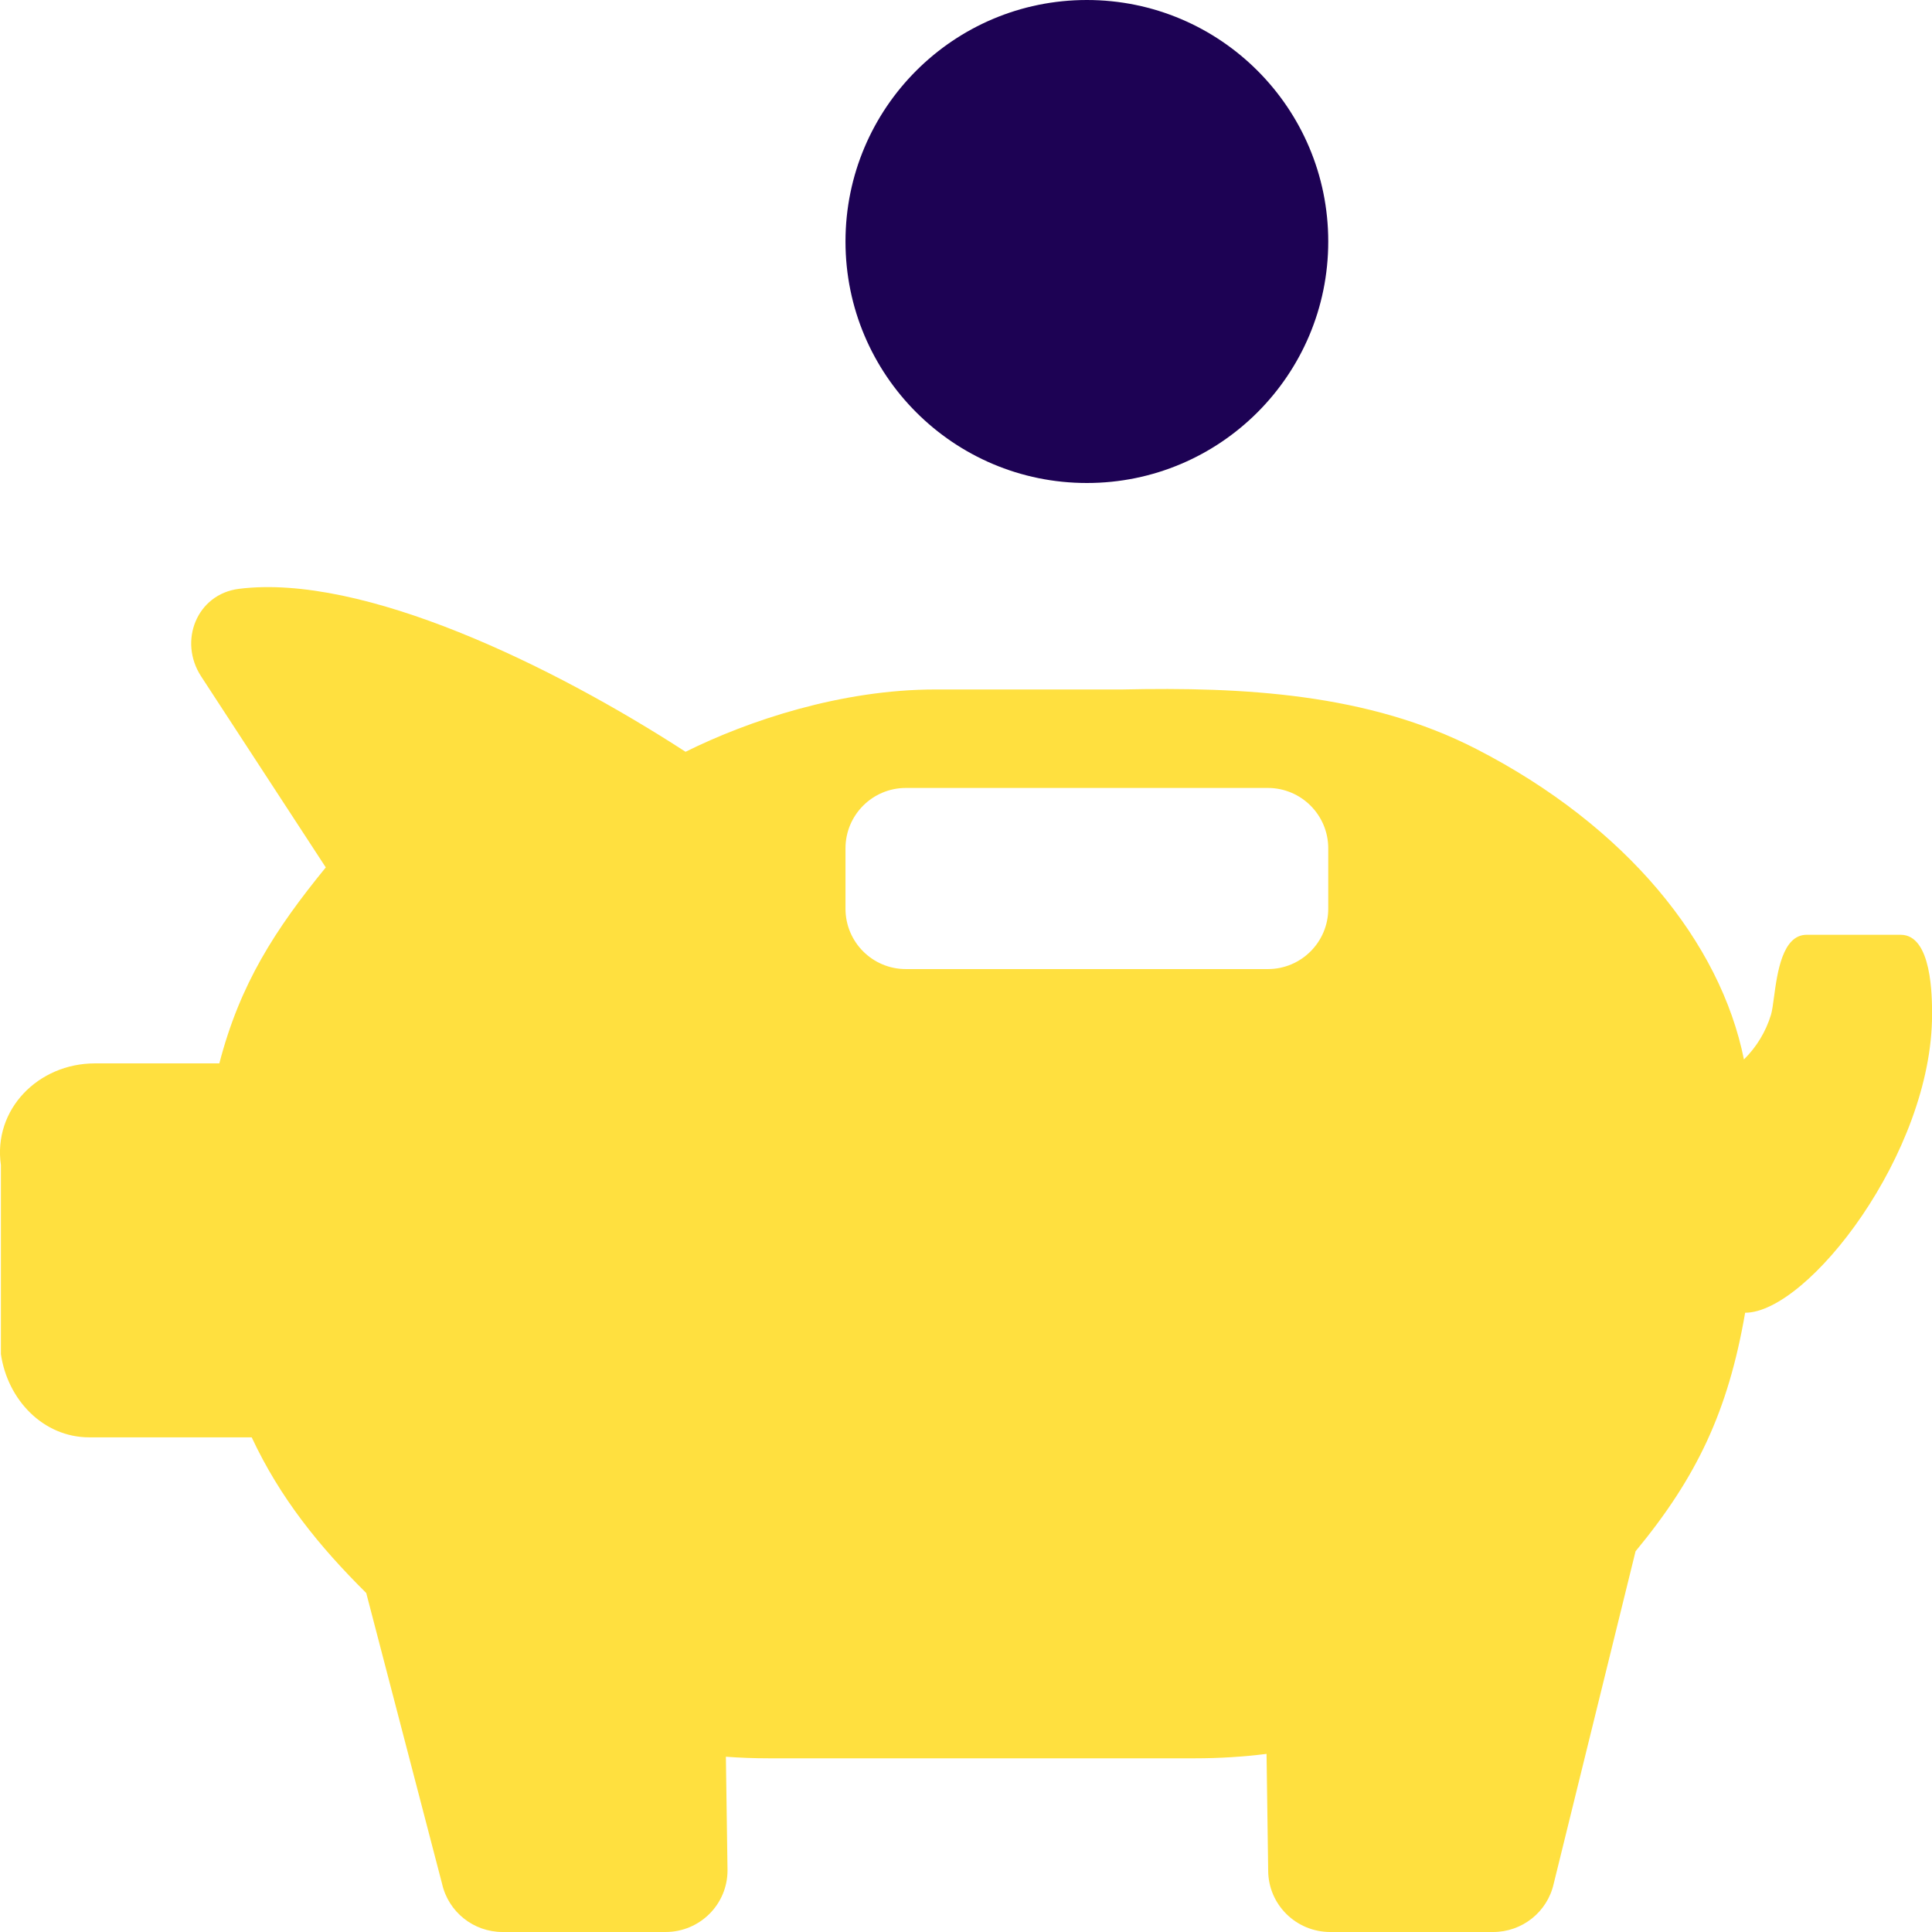
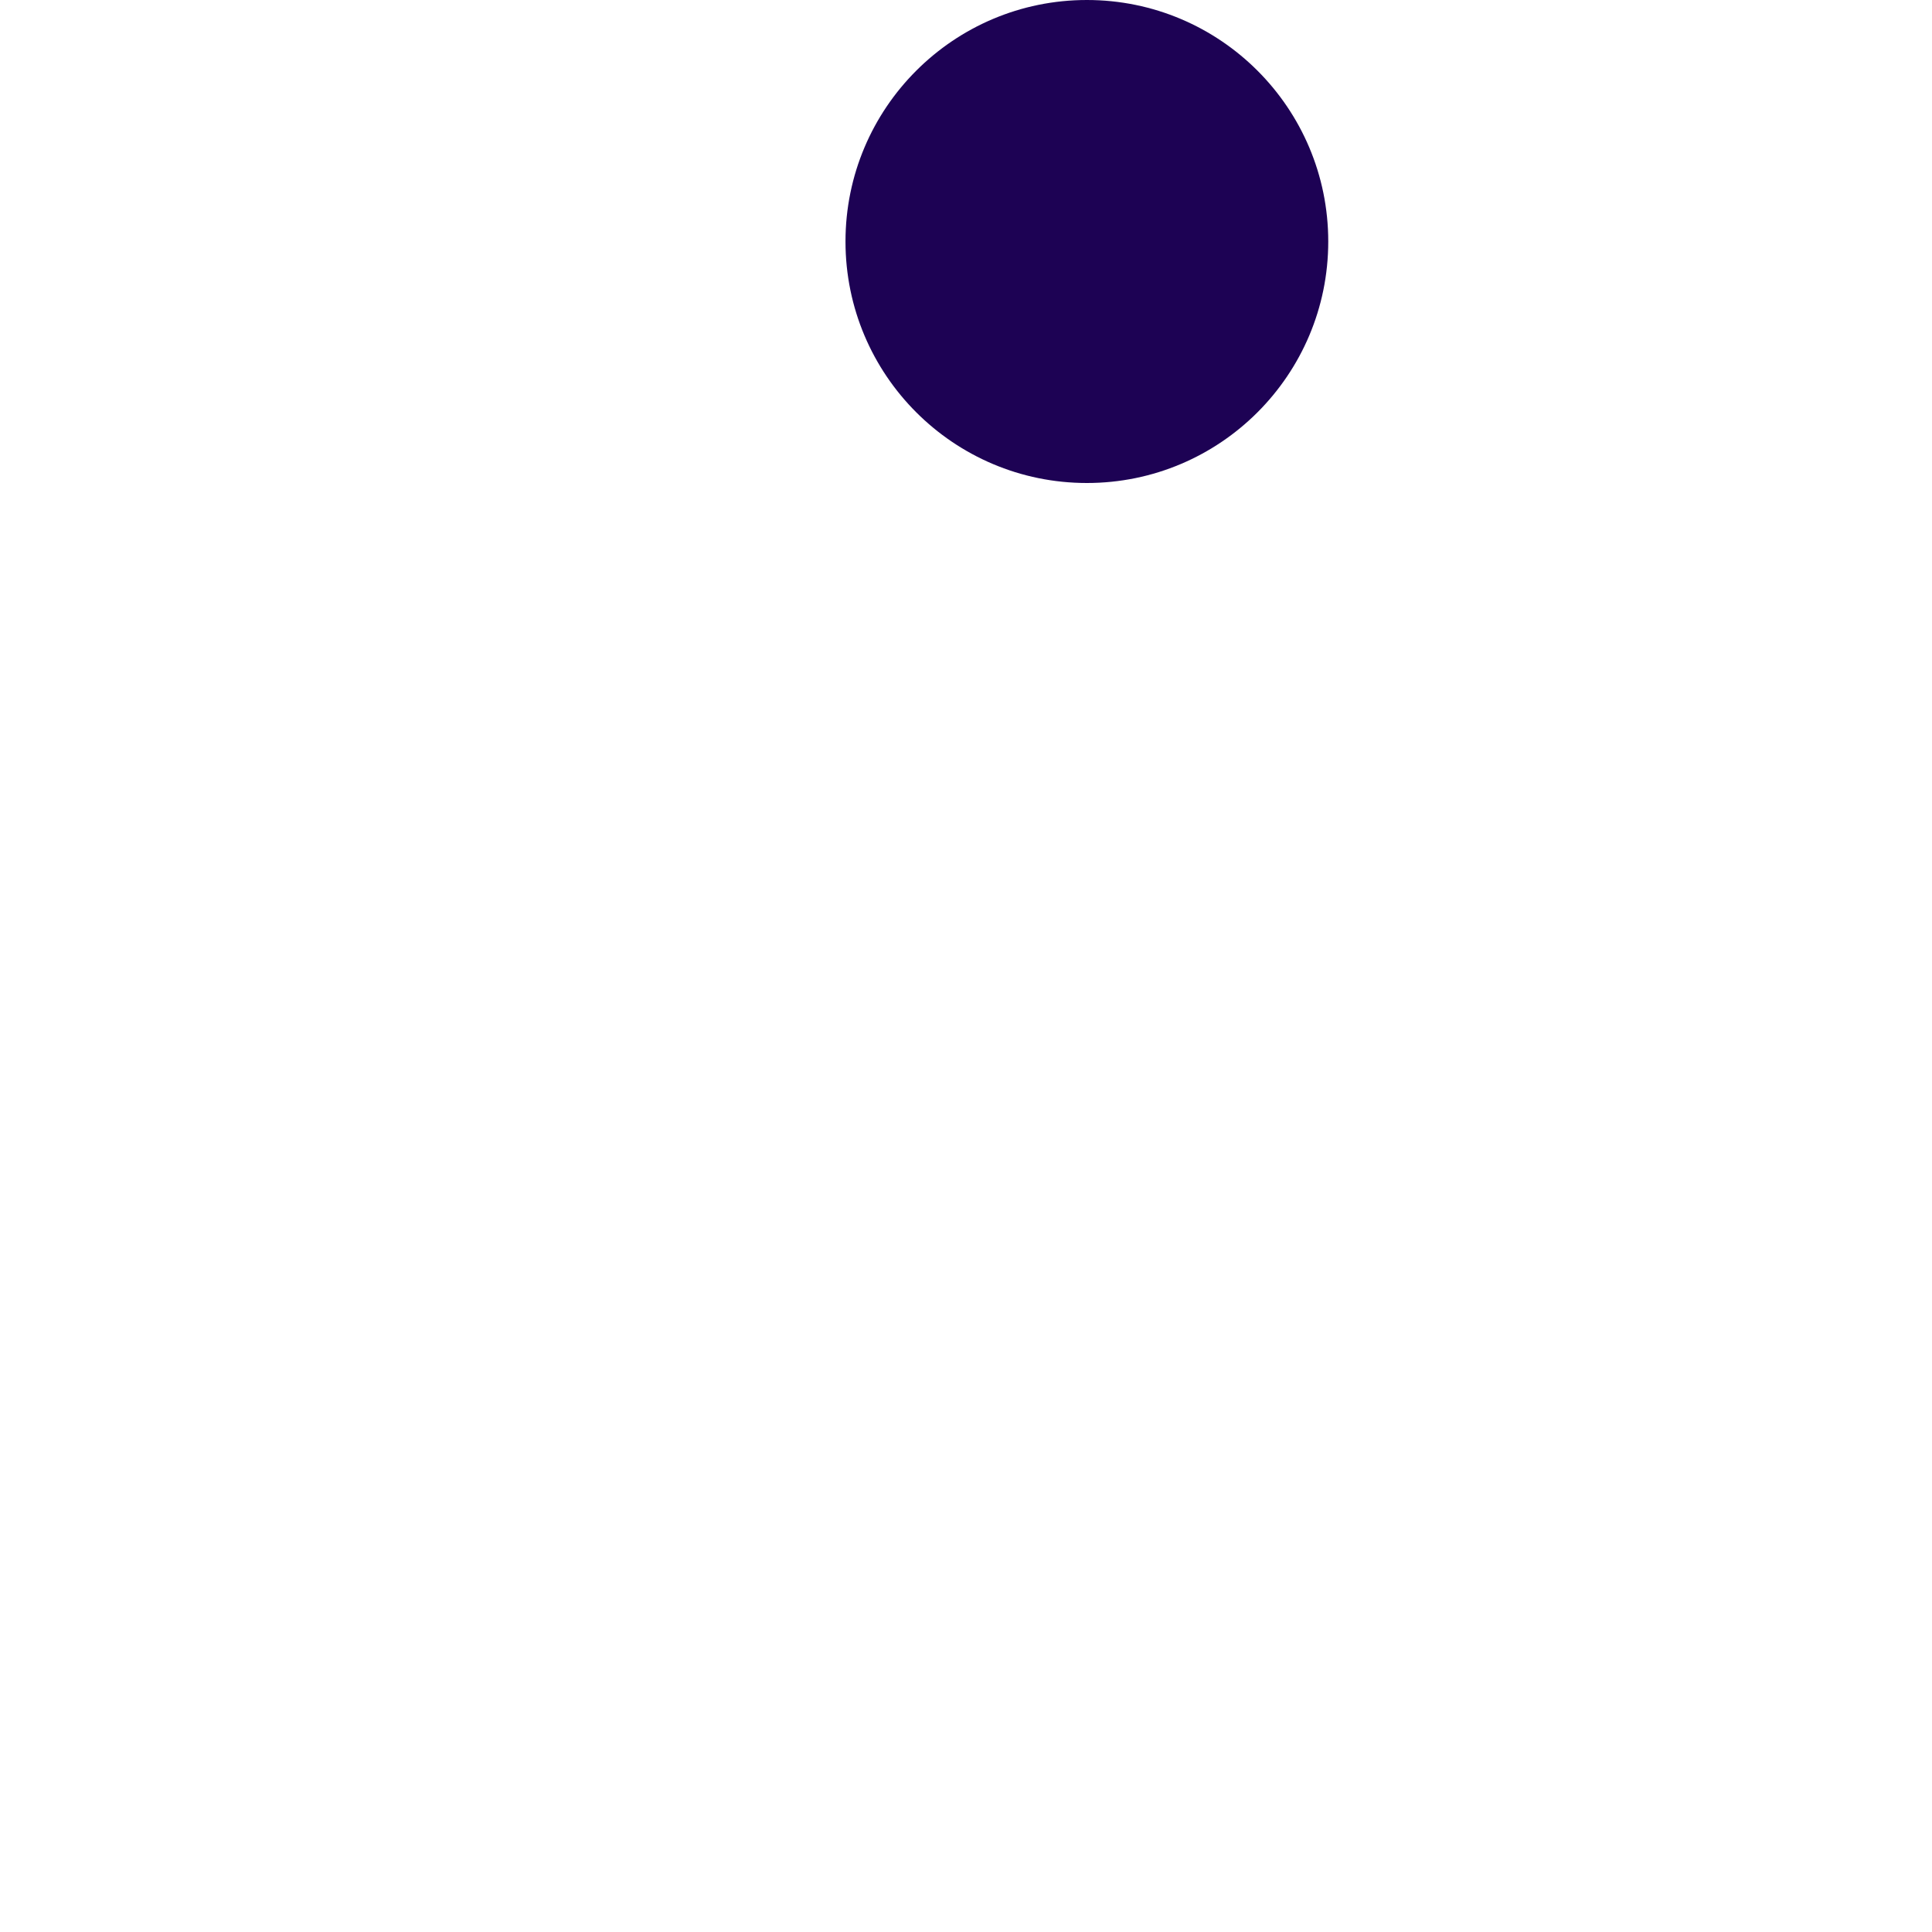
<svg xmlns="http://www.w3.org/2000/svg" width="32" height="32" viewBox="0 0 32 32" fill="none">
-   <path fill-rule="evenodd" clip-rule="evenodd" d="M11.355 12.452C12.393 11.936 13.934 11.42 15.492 11.42H18.587C20.598 11.376 22.663 11.486 24.451 12.405C26.947 13.687 28.497 15.618 28.885 17.548C29.092 17.344 29.248 17.089 29.334 16.805C29.352 16.743 29.366 16.642 29.382 16.522C29.437 16.112 29.522 15.483 29.924 15.483H31.481C32.001 15.483 32.001 16.516 32.001 16.805C32.001 19.096 29.944 21.743 28.905 21.743C28.623 23.375 28.104 24.467 27.09 25.694L25.734 31.201C25.629 31.668 25.213 32 24.732 32H22.033C21.465 32 21.005 31.543 21.005 30.979L20.978 29.05C20.591 29.098 20.198 29.123 19.799 29.123H12.726C12.489 29.123 12.255 29.114 12.023 29.097L12.05 30.979C12.05 31.543 11.591 32 11.023 32H8.324C7.843 32 7.427 31.668 7.322 31.201L6.066 26.385C5.285 25.611 4.64 24.814 4.169 23.807H1.48C0.713 23.807 0.124 23.182 0.015 22.428L0.015 19.298C-0.118 18.375 0.634 17.613 1.573 17.613H3.633C3.975 16.294 4.558 15.394 5.396 14.367L3.332 11.204C2.95 10.619 3.26 9.841 3.957 9.753C6.005 9.495 9.148 11.021 11.355 12.452ZM21 16.051C21.552 16.051 22 15.603 22 15.051V14.051C22 13.499 21.552 13.051 21 13.051H15.004C14.451 13.051 14.004 13.499 14.004 14.051V15.051C14.004 15.603 14.451 16.051 15.004 16.051H21Z" fill="#FFE03F" />
  <ellipse cx="18.002" cy="4" rx="3.998" ry="4" fill="#1D0254" />
</svg>